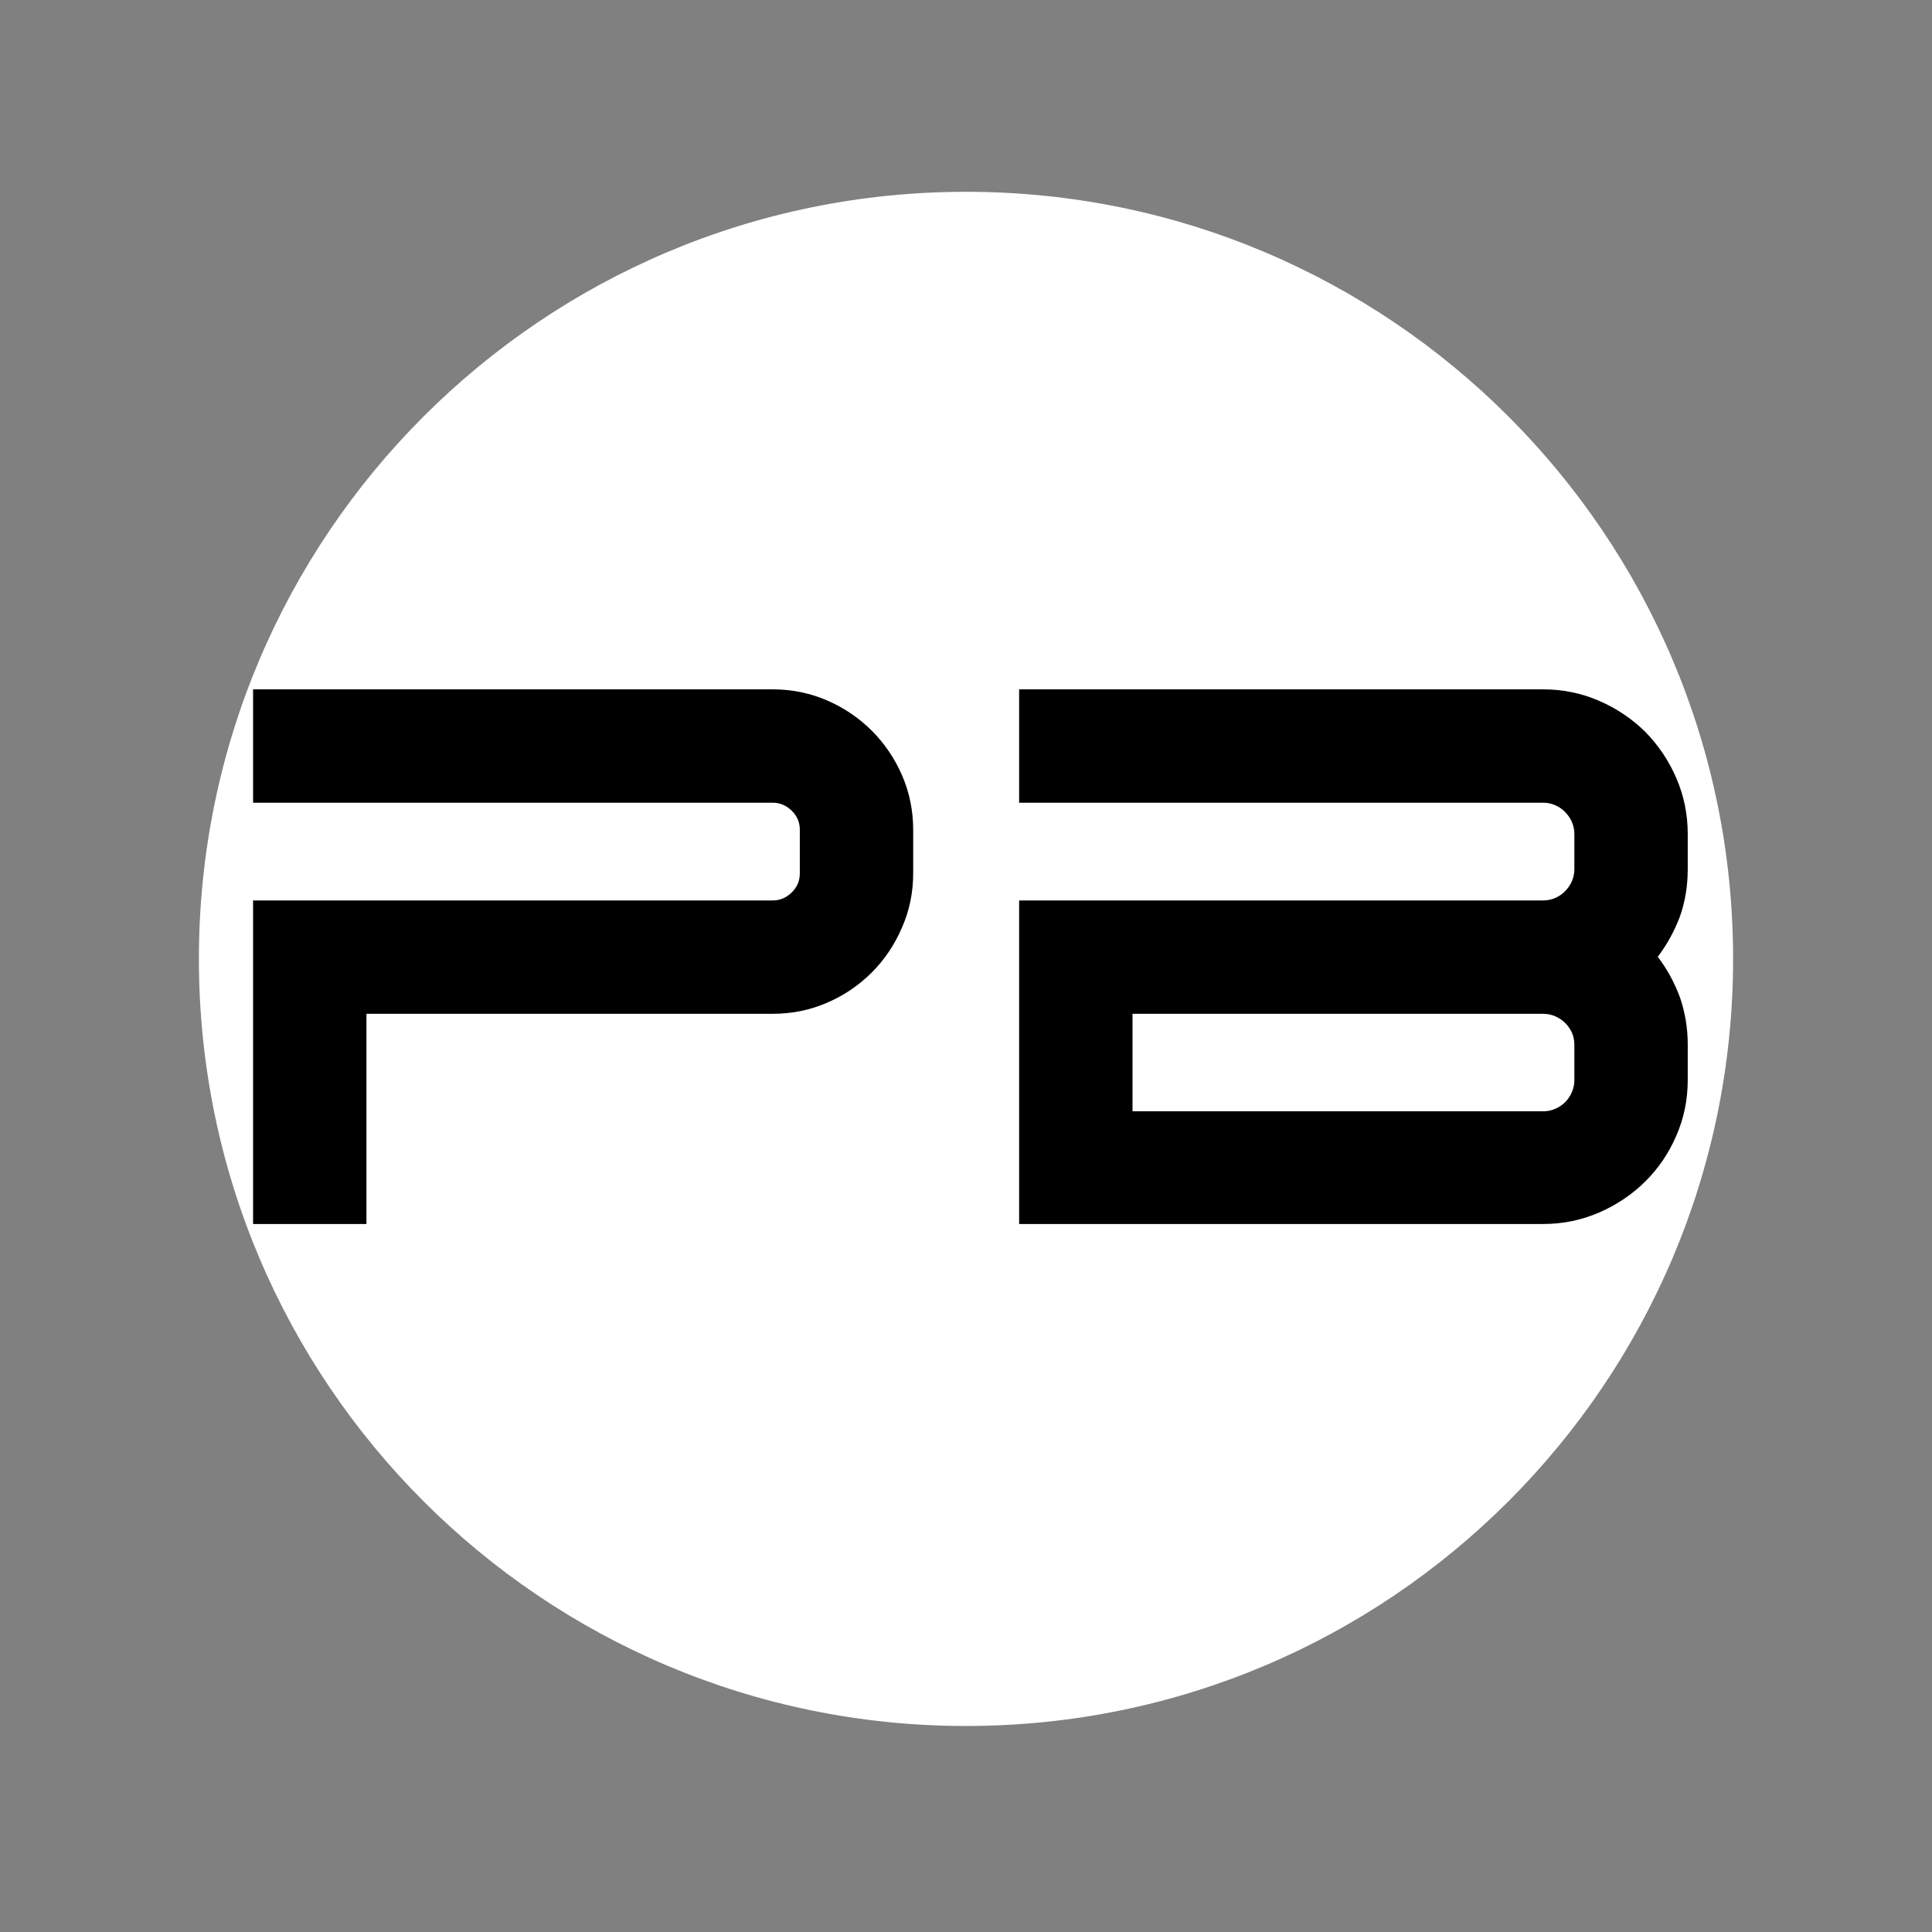
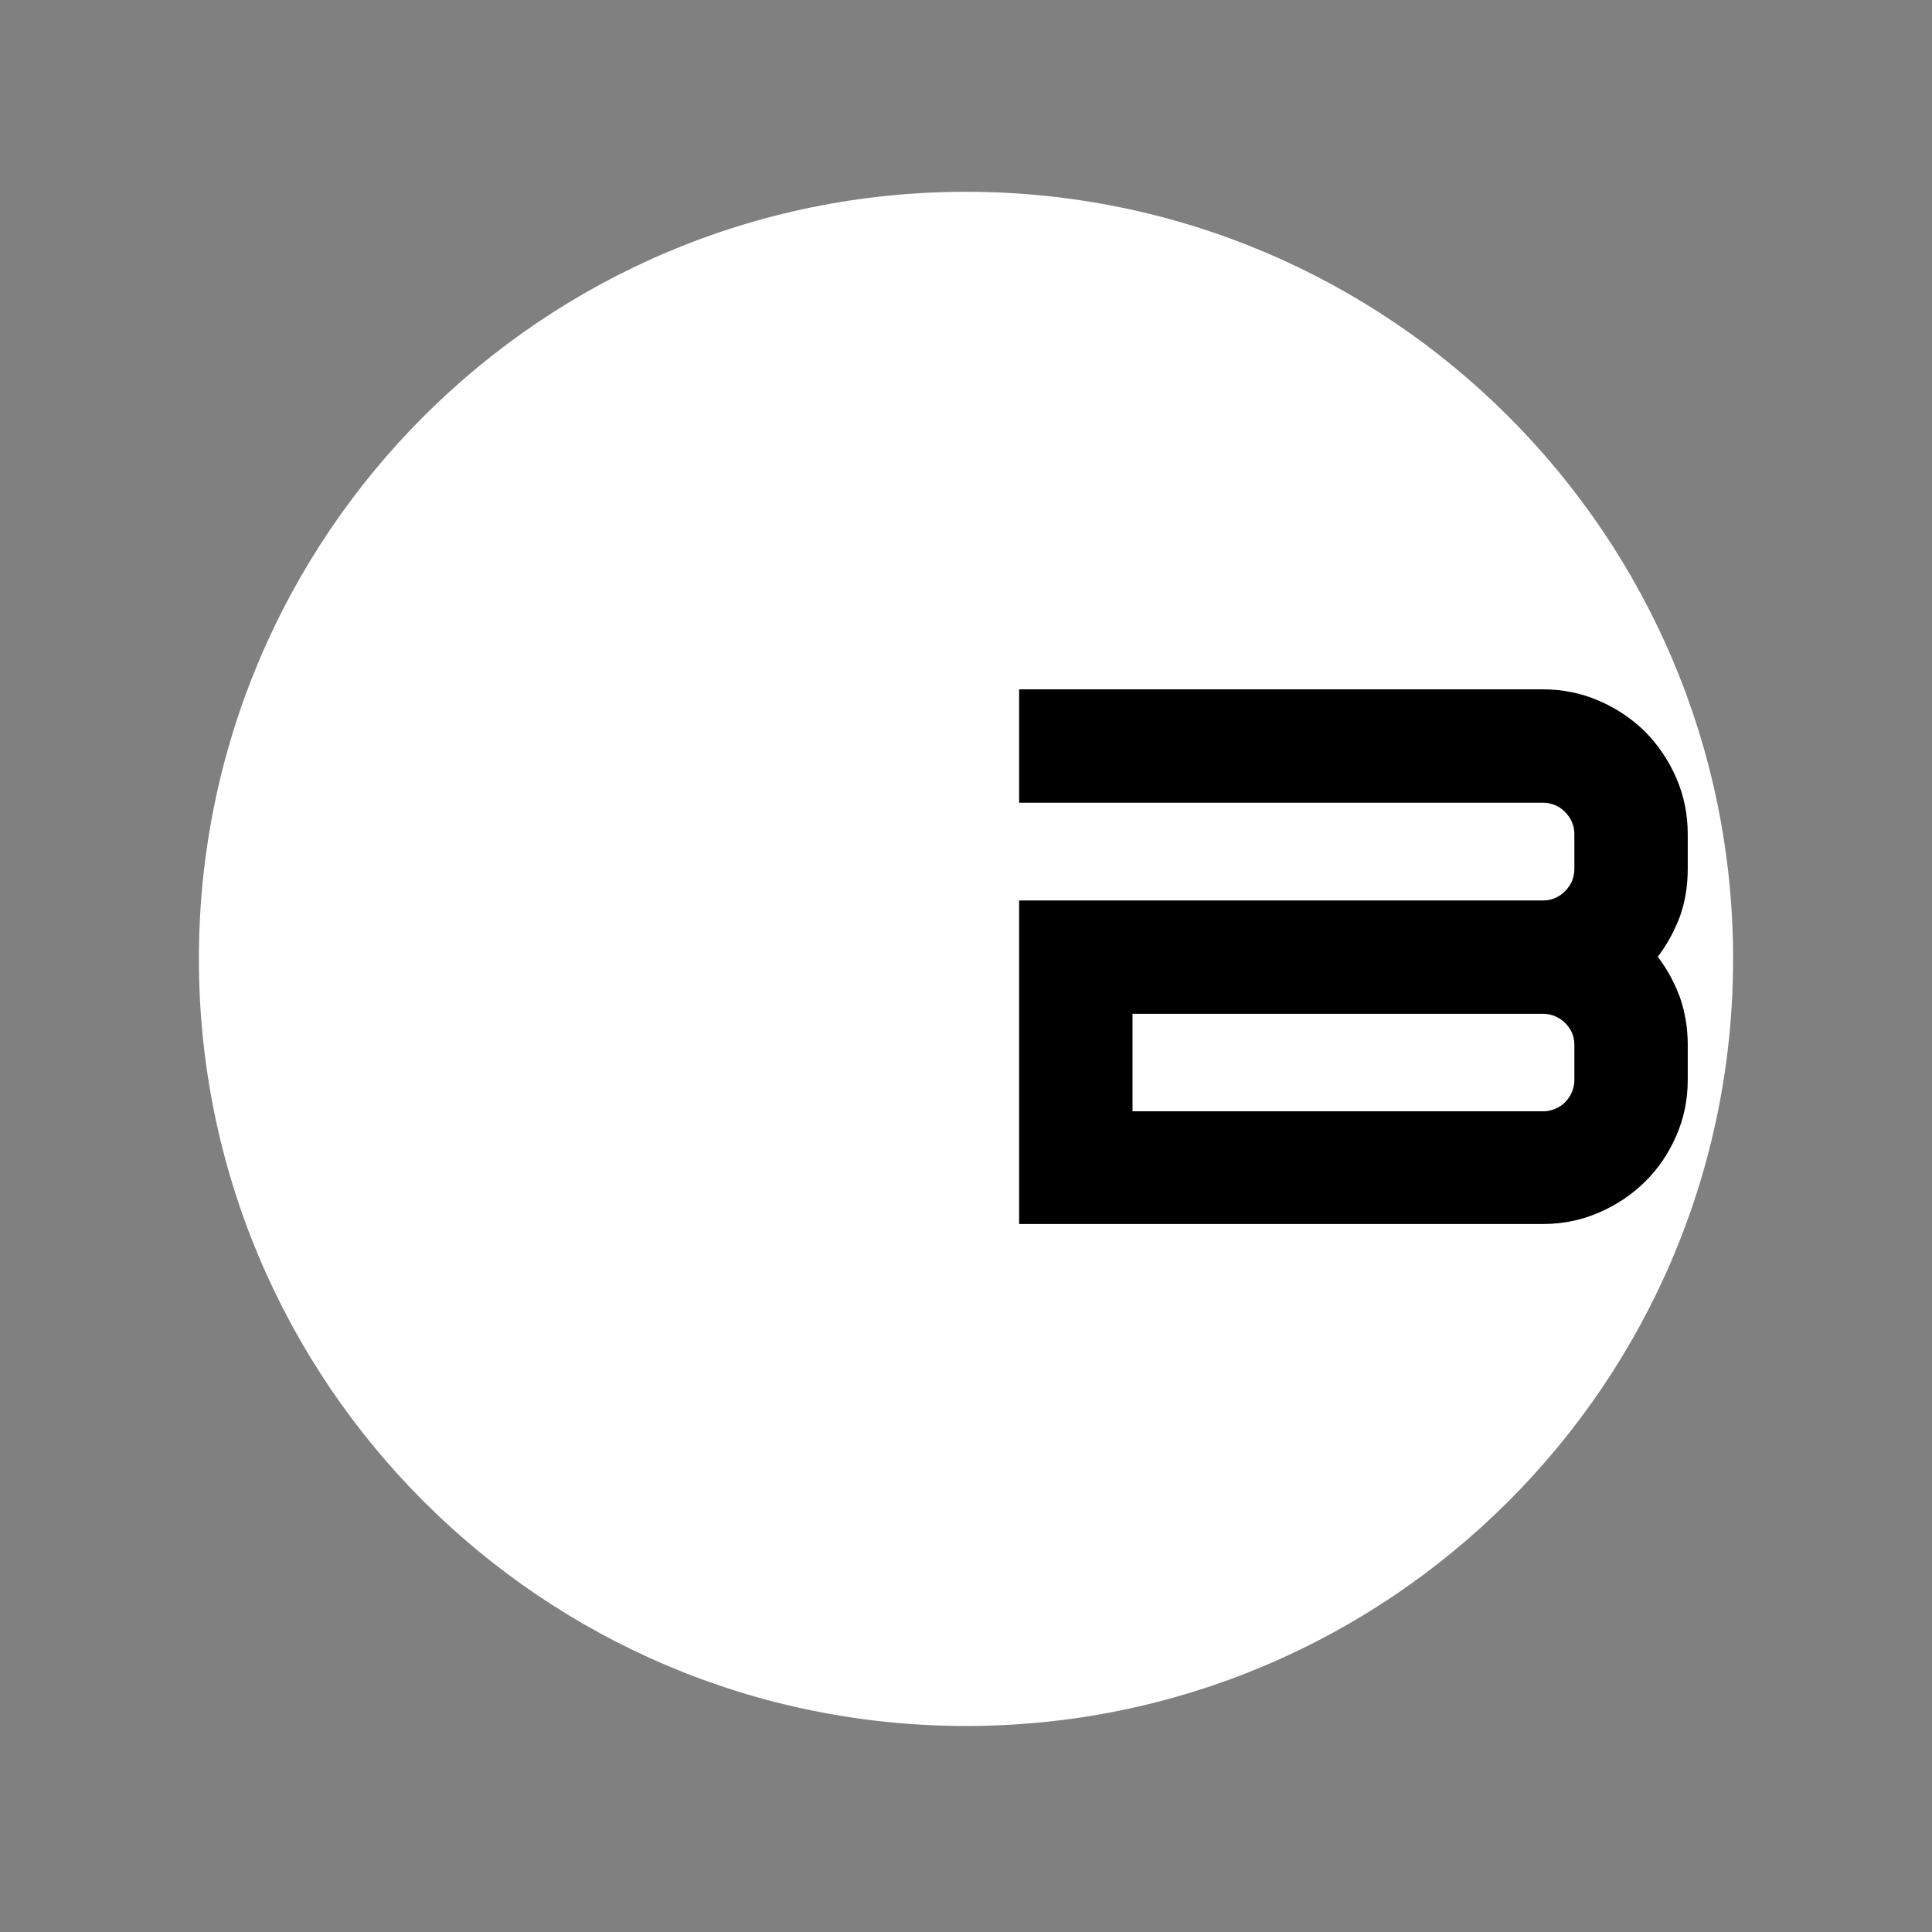
<svg xmlns="http://www.w3.org/2000/svg" version="1.0" preserveAspectRatio="xMidYMid meet" height="180" viewBox="0 0 135 135" zoomAndPan="magnify" width="180">
  <rect x="0" y="0" width="135" height="135" fill="#808080" stroke="none" />
  <defs>
    <g />
    <clipPath id="af3870ca75">
      <path clip-rule="nonzero" d="M 13.898 13.402 L 121.102 13.402 L 121.102 120.605 L 13.898 120.605 Z M 13.898 13.402" />
    </clipPath>
    <clipPath id="ba0c196de1">
      <path clip-rule="nonzero" d="M 67.5 13.402 C 37.895 13.402 13.898 37.398 13.898 67.004 C 13.898 96.609 37.895 120.605 67.5 120.605 C 97.105 120.605 121.102 96.609 121.102 67.004 C 121.102 37.398 97.105 13.402 67.5 13.402 Z M 67.5 13.402" />
    </clipPath>
  </defs>
  <g clip-path="url(#af3870ca75)">
    <g clip-path="url(#ba0c196de1)">
      <path fill-rule="nonzero" fill-opacity="1" d="M 13.898 13.402 L 121.102 13.402 L 121.102 120.605 L 13.898 120.605 Z M 13.898 13.402" fill="#ffffff" />
    </g>
  </g>
  <g fill-opacity="1" fill="#000000">
    <g transform="translate(13.95, 85.528)">
      <g>
-         <path d="M 49.859 -24.5 C 49.859 -23.156 49.598 -21.895 49.078 -20.719 C 48.566 -19.52 47.863 -18.473 46.969 -17.578 C 46.07 -16.68 45.035 -15.977 43.859 -15.469 C 42.66 -14.945 41.391 -14.688 40.047 -14.688 L 11.656 -14.688 L 11.656 0 L 3.734 0 L 3.734 -22.609 L 40.047 -22.609 C 40.547 -22.609 40.984 -22.789 41.359 -23.156 C 41.742 -23.52 41.938 -23.969 41.938 -24.5 L 41.938 -27.547 C 41.938 -28.078 41.742 -28.523 41.359 -28.891 C 40.984 -29.254 40.547 -29.438 40.047 -29.438 L 3.734 -29.438 L 3.734 -37.359 L 40.047 -37.359 C 41.391 -37.359 42.66 -37.098 43.859 -36.578 C 45.035 -36.066 46.07 -35.363 46.969 -34.469 C 47.863 -33.57 48.566 -32.535 49.078 -31.359 C 49.598 -30.16 49.859 -28.891 49.859 -27.547 Z M 49.859 -24.5" />
-       </g>
+         </g>
    </g>
  </g>
  <g fill-opacity="1" fill="#000000">
    <g transform="translate(67.479, 85.528)">
      <g>
        <path d="M 50.453 -10.062 C 50.453 -8.688 50.188 -7.391 49.656 -6.172 C 49.125 -4.941 48.398 -3.875 47.484 -2.969 C 46.555 -2.051 45.477 -1.328 44.25 -0.797 C 43.02 -0.266 41.719 0 40.344 0 L 3.734 0 L 3.734 -22.609 L 40.344 -22.609 C 40.645 -22.609 40.926 -22.664 41.188 -22.781 C 41.457 -22.895 41.691 -23.055 41.891 -23.266 C 42.086 -23.461 42.242 -23.691 42.359 -23.953 C 42.473 -24.223 42.531 -24.504 42.531 -24.797 L 42.531 -27.25 C 42.531 -27.539 42.473 -27.82 42.359 -28.094 C 42.242 -28.352 42.086 -28.582 41.891 -28.781 C 41.691 -28.988 41.457 -29.148 41.188 -29.266 C 40.926 -29.379 40.645 -29.438 40.344 -29.438 L 3.734 -29.438 L 3.734 -37.359 L 40.344 -37.359 C 41.719 -37.359 43.02 -37.094 44.25 -36.562 C 45.477 -36.031 46.555 -35.305 47.484 -34.391 C 48.398 -33.461 49.125 -32.383 49.656 -31.156 C 50.188 -29.926 50.453 -28.625 50.453 -27.25 L 50.453 -24.797 C 50.453 -23.617 50.27 -22.516 49.906 -21.484 C 49.52 -20.461 49.004 -19.523 48.359 -18.672 C 49.004 -17.828 49.52 -16.883 49.906 -15.844 C 50.27 -14.789 50.453 -13.691 50.453 -12.547 Z M 42.531 -12.547 C 42.531 -12.828 42.473 -13.102 42.359 -13.375 C 42.242 -13.625 42.086 -13.848 41.891 -14.047 C 41.691 -14.242 41.457 -14.398 41.188 -14.516 C 40.926 -14.629 40.645 -14.688 40.344 -14.688 L 11.656 -14.688 L 11.656 -7.875 L 40.344 -7.875 C 40.645 -7.875 40.926 -7.93 41.188 -8.047 C 41.457 -8.16 41.691 -8.316 41.891 -8.516 C 42.086 -8.711 42.242 -8.945 42.359 -9.219 C 42.473 -9.477 42.531 -9.758 42.531 -10.062 Z M 42.531 -12.547" />
      </g>
    </g>
  </g>
</svg>